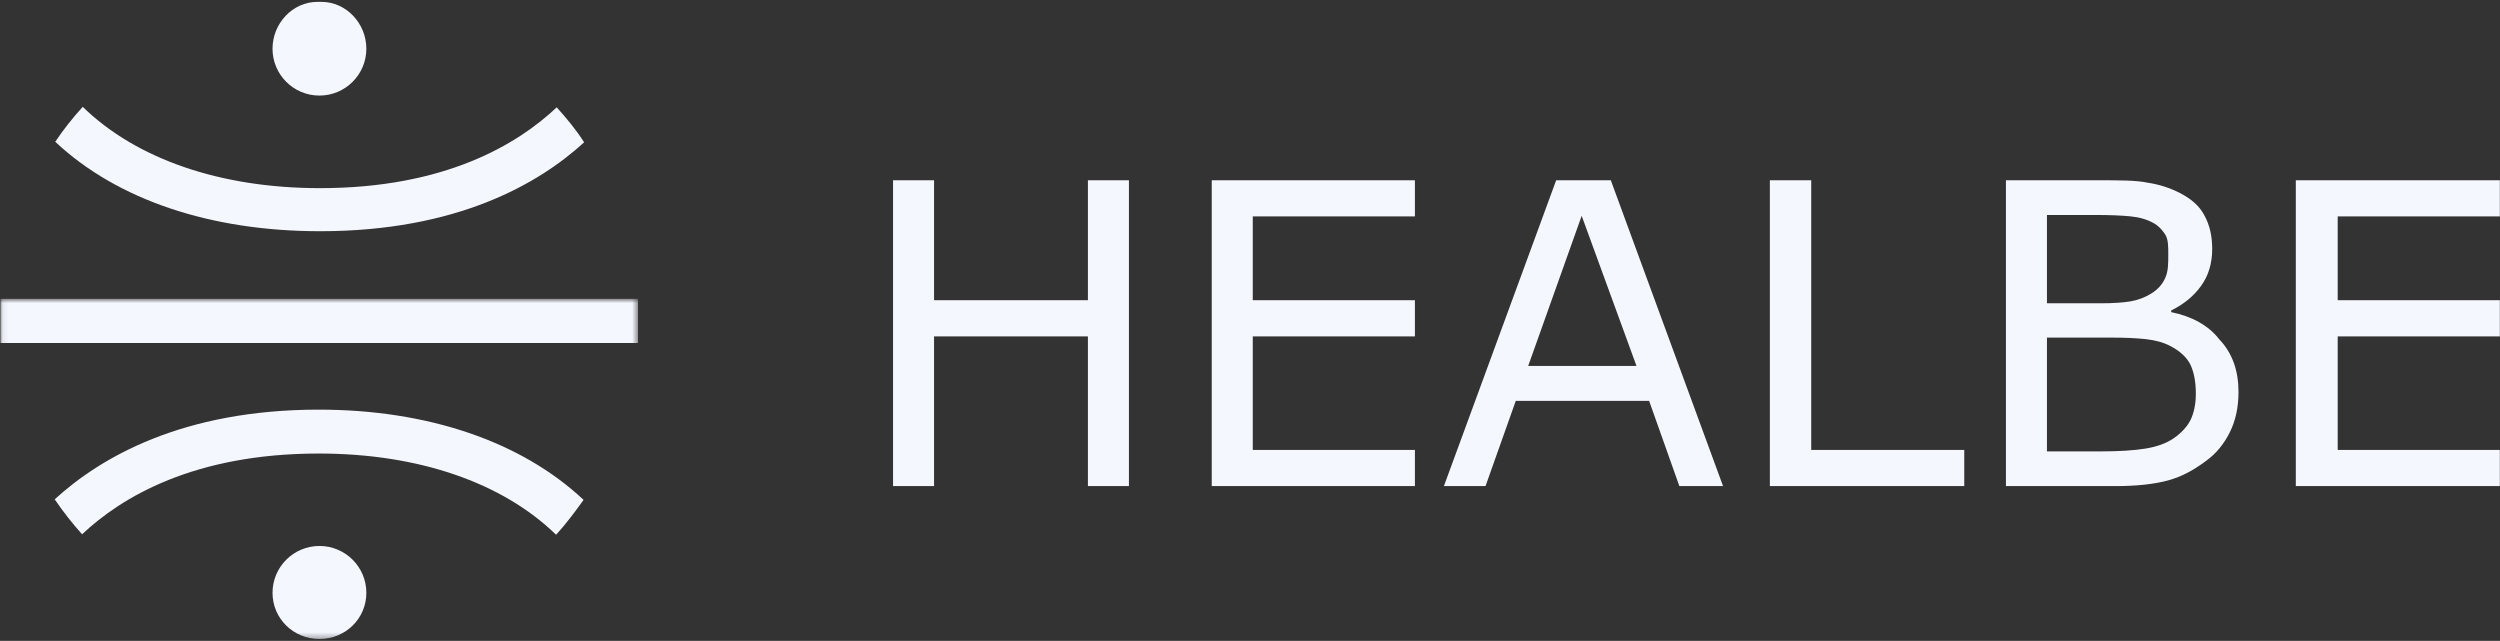
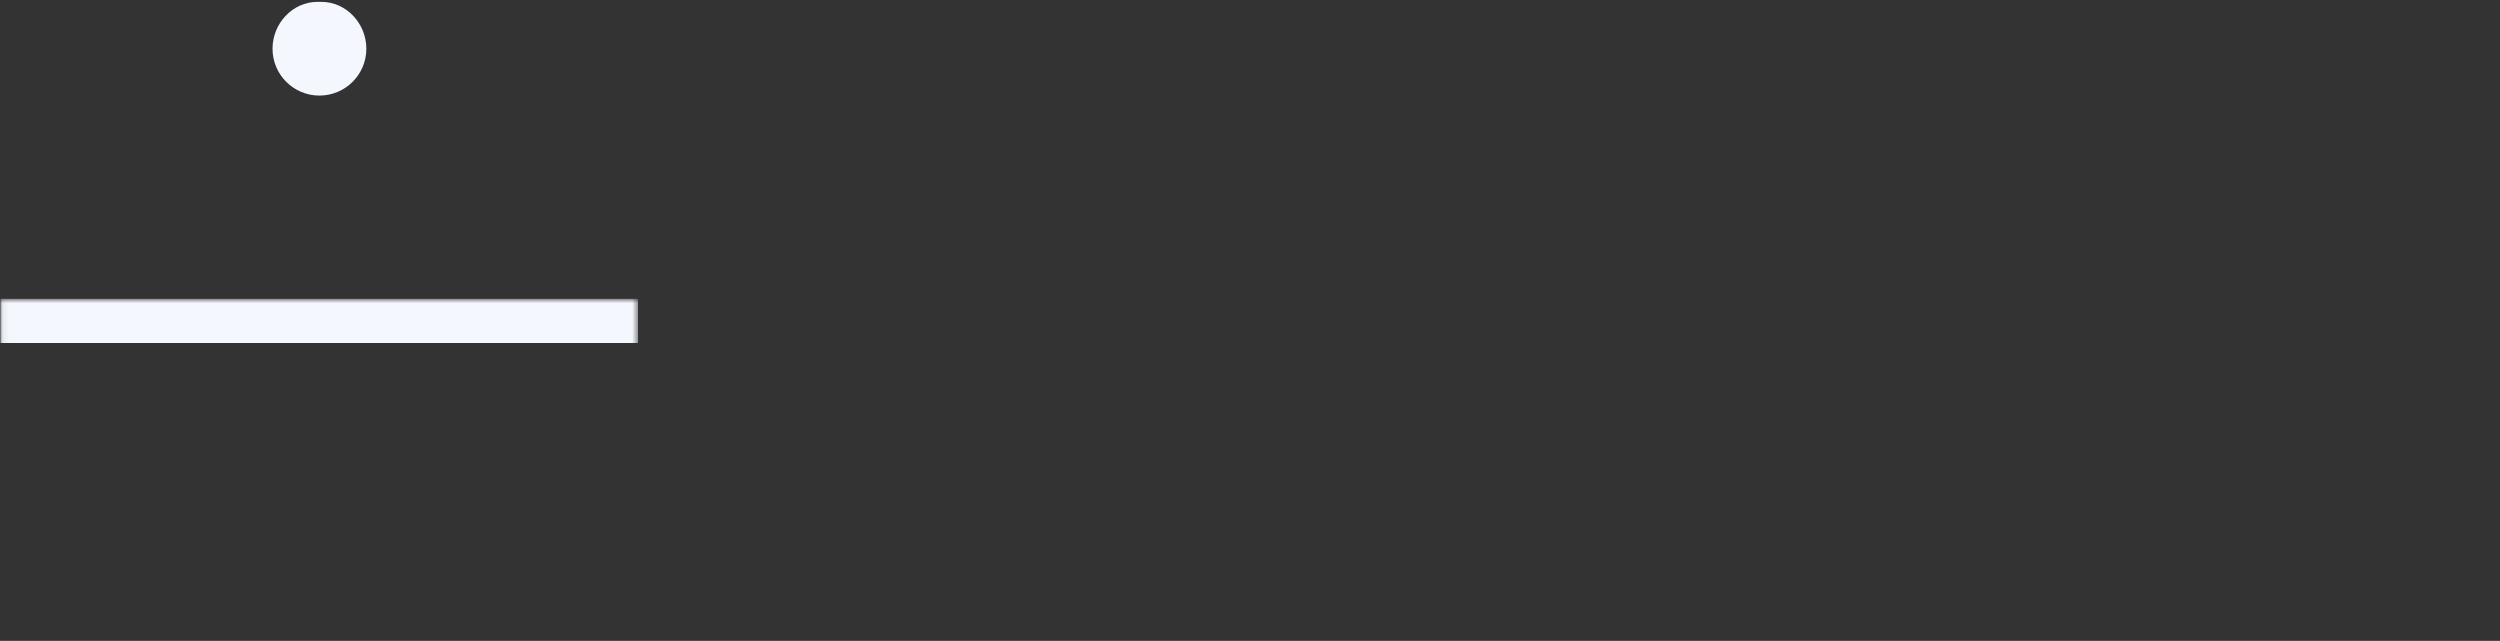
<svg xmlns="http://www.w3.org/2000/svg" width="433" height="111" viewBox="0 0 433 111" fill="none">
  <rect x="0" y="0" width="433" height="111" fill="#333333" stroke="none" />
-   <path d="M101.17 24.65C99.729 22.39 98.138 20.499 96.422 18.592C89.606 25.028 77.028 32.587 55.433 32.587C38.211 32.587 23.648 27.575 14.328 18.506C12.608 20.405 11.017 22.39 9.57 24.556C20.34 34.663 36.56 40.047 55.433 40.047C79.015 40.047 93.227 31.919 101.17 24.65Z" fill="#F5F7FF" />
-   <path d="M47.201 8.445C47.201 12.92 50.839 16.554 55.325 16.554C59.801 16.554 63.452 12.92 63.452 8.445C63.452 4.063 59.977 0.322 55.651 0.322H54.996C50.663 0.322 47.201 4.063 47.201 8.445Z" fill="#F5F7FF" />
-   <path d="M9.475 86.484C10.918 88.606 12.506 90.635 14.22 92.538C21.04 86.107 33.618 78.551 55.212 78.551C72.434 78.551 86.998 83.556 96.318 92.62C98.039 90.725 99.629 88.606 101.074 86.579C90.303 76.468 74.085 70.949 55.212 70.949C31.631 70.949 17.417 79.216 9.475 86.484Z" fill="#F5F7FF" />
+   <path d="M47.201 8.445C47.201 12.92 50.839 16.554 55.325 16.554C59.801 16.554 63.452 12.92 63.452 8.445C63.452 4.063 59.977 0.322 55.651 0.322H54.996C50.663 0.322 47.201 4.063 47.201 8.445" fill="#F5F7FF" />
  <mask id="mask0_250_82" style="mask-type:luminance" maskUnits="userSpaceOnUse" x="0" y="51" width="111" height="60">
    <path d="M0.068 51.75H110.504V110.679H0.068V51.75Z" fill="white" />
  </mask>
  <g mask="url(#mask0_250_82)">
-     <path d="M63.452 102.671C63.452 98.197 59.813 94.562 55.329 94.562C50.85 94.562 47.201 98.197 47.201 102.671C47.201 107.163 50.85 110.674 55.329 110.674C59.813 110.674 63.452 107.163 63.452 102.671Z" fill="#F5F7FF" />
-   </g>
+     </g>
  <mask id="mask1_250_82" style="mask-type:luminance" maskUnits="userSpaceOnUse" x="0" y="51" width="111" height="60">
    <path d="M0.068 51.75H110.504V110.679H0.068V51.75Z" fill="white" />
  </mask>
  <g mask="url(#mask1_250_82)">
    <path d="M110.504 51.75H0.068C0.068 53.018 0.068 54.293 0.068 55.581C0.068 56.869 0.068 58.144 0.068 59.412H110.504C110.504 58.144 110.504 56.869 110.504 55.581C110.504 54.293 110.504 53.017 110.504 51.75Z" fill="#F5F7FF" />
  </g>
-   <path d="M397.634 84.192V31.223H432.973V37.484H404.889V51.998H432.973V58.259H404.889V77.931H432.973V84.192L397.634 84.192ZM363.928 78.18C367.036 78.18 369.583 78.02 371.568 77.7C373.552 77.38 375.178 76.793 376.446 75.939C377.785 75.014 378.765 73.959 379.387 72.773C379.964 71.587 380.319 70.058 380.319 68.184C380.319 66.05 379.964 64.354 379.351 63.097C378.705 61.84 377.534 60.773 375.836 59.895C374.688 59.303 373.295 58.917 371.657 58.739C370.019 58.561 368.029 58.472 365.685 58.472H354.531V78.18H363.928ZM363.713 52.531C365.937 52.531 367.706 52.419 369.021 52.194C370.336 51.968 371.556 51.5 372.68 50.788C373.803 50.077 374.599 49.158 375.065 48.031C375.547 46.905 375.547 45.571 375.547 44.029C375.547 42.749 375.547 41.669 375.119 40.792C374.688 40.051 373.995 39.203 373.038 38.658C371.914 38.017 370.551 37.62 368.949 37.466C367.347 37.312 365.363 37.235 362.995 37.235H354.531V52.531H363.713ZM347.429 84.192V31.223H363.246C367.144 31.223 370.061 31.223 371.998 31.649C373.935 31.934 375.788 32.527 377.558 33.428C379.518 34.448 380.941 35.637 381.826 37.359C382.71 38.96 383.153 40.875 383.153 43.104C383.153 45.618 382.507 47.759 381.216 49.526C379.964 51.292 378.203 52.709 376.051 53.776V54.061C379.662 54.796 382.507 56.367 384.382 58.775C386.668 61.182 387.708 64.224 387.708 67.899C387.708 70.532 387.206 72.856 386.202 74.872C385.198 76.888 383.846 78.548 382.149 79.778C379.964 81.418 377.934 82.532 375.547 83.196C373.128 83.86 370.073 84.192 366.367 84.192L347.429 84.192ZM306.54 84.192V31.223H313.703V77.931H340.207V84.192H306.54ZM273.946 37.377L264.682 63.382H283.441L273.946 37.377ZM250.084 84.192L269.529 31.223H278.993L298.433 84.192H290.865L285.629 69.429H262.53L257.293 84.192H250.084ZM209.876 84.192V31.223H245.062V37.484H216.978V51.998H245.062V58.259H216.978V77.931H245.062V84.192L209.876 84.192ZM154.676 84.192V31.223H161.778V51.998H188.427V31.223H195.529V84.192H188.427V58.259H161.778V84.192H154.676Z" fill="#F5F7FF" />
</svg>